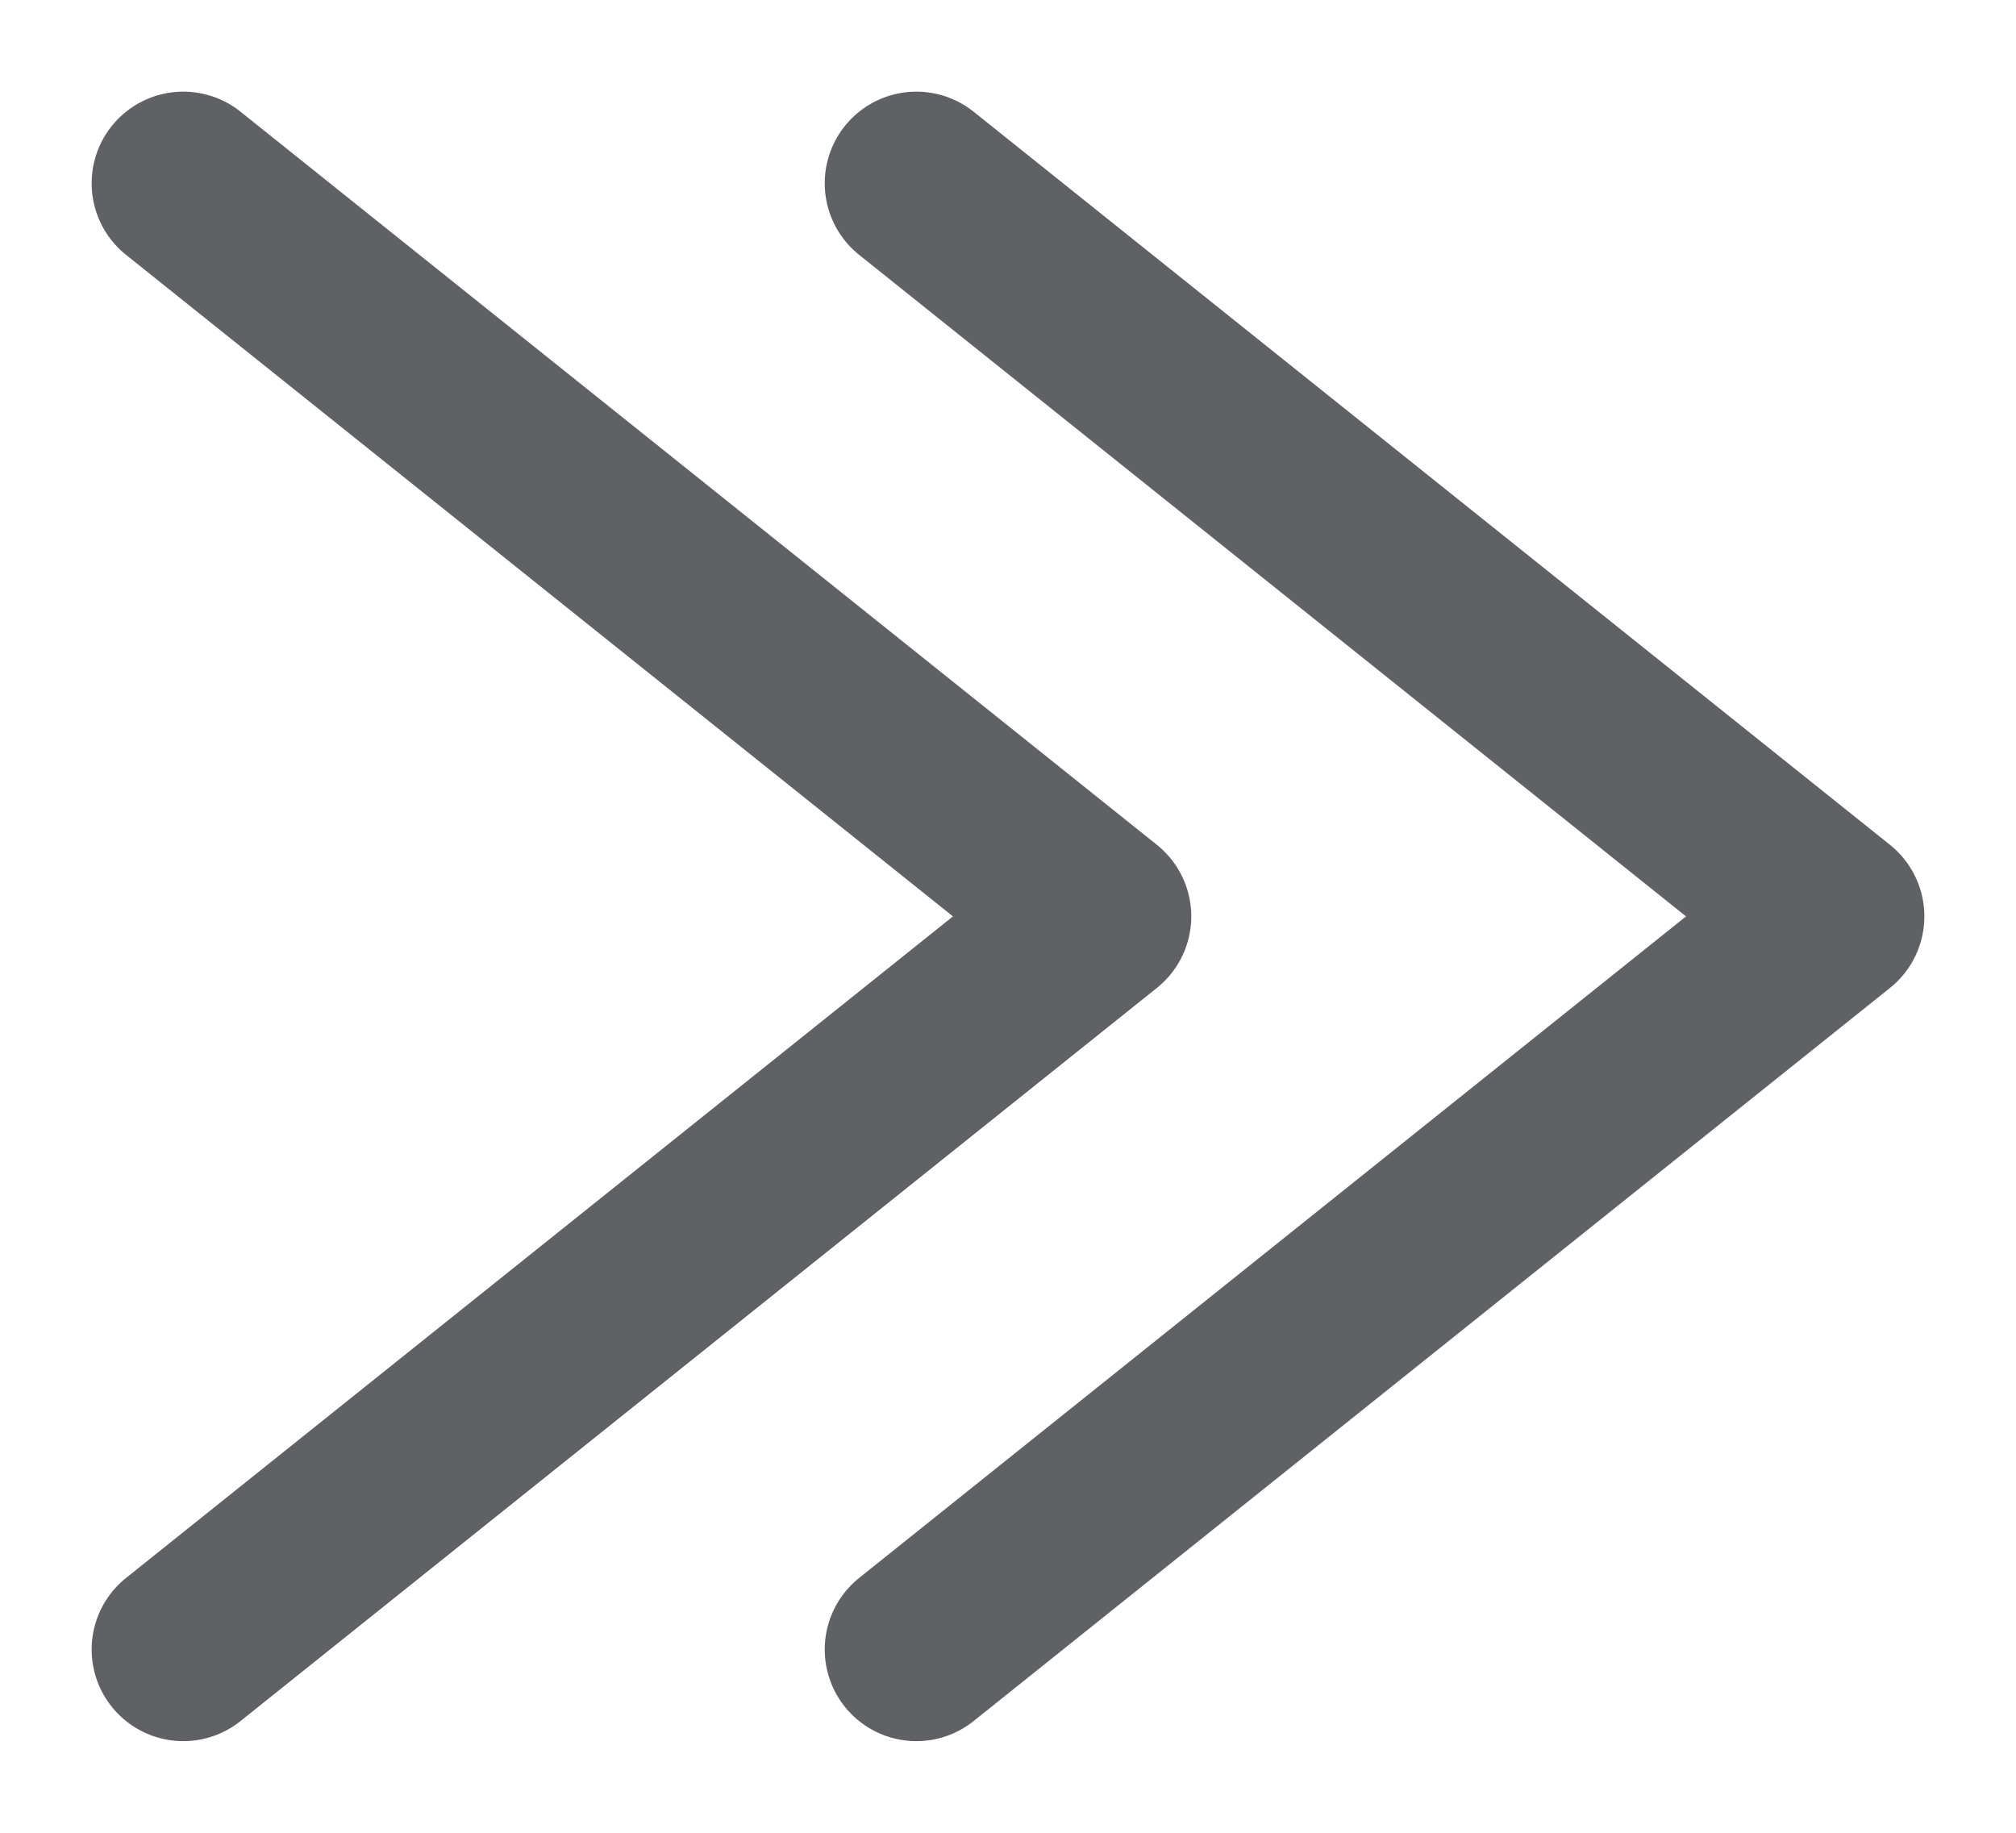
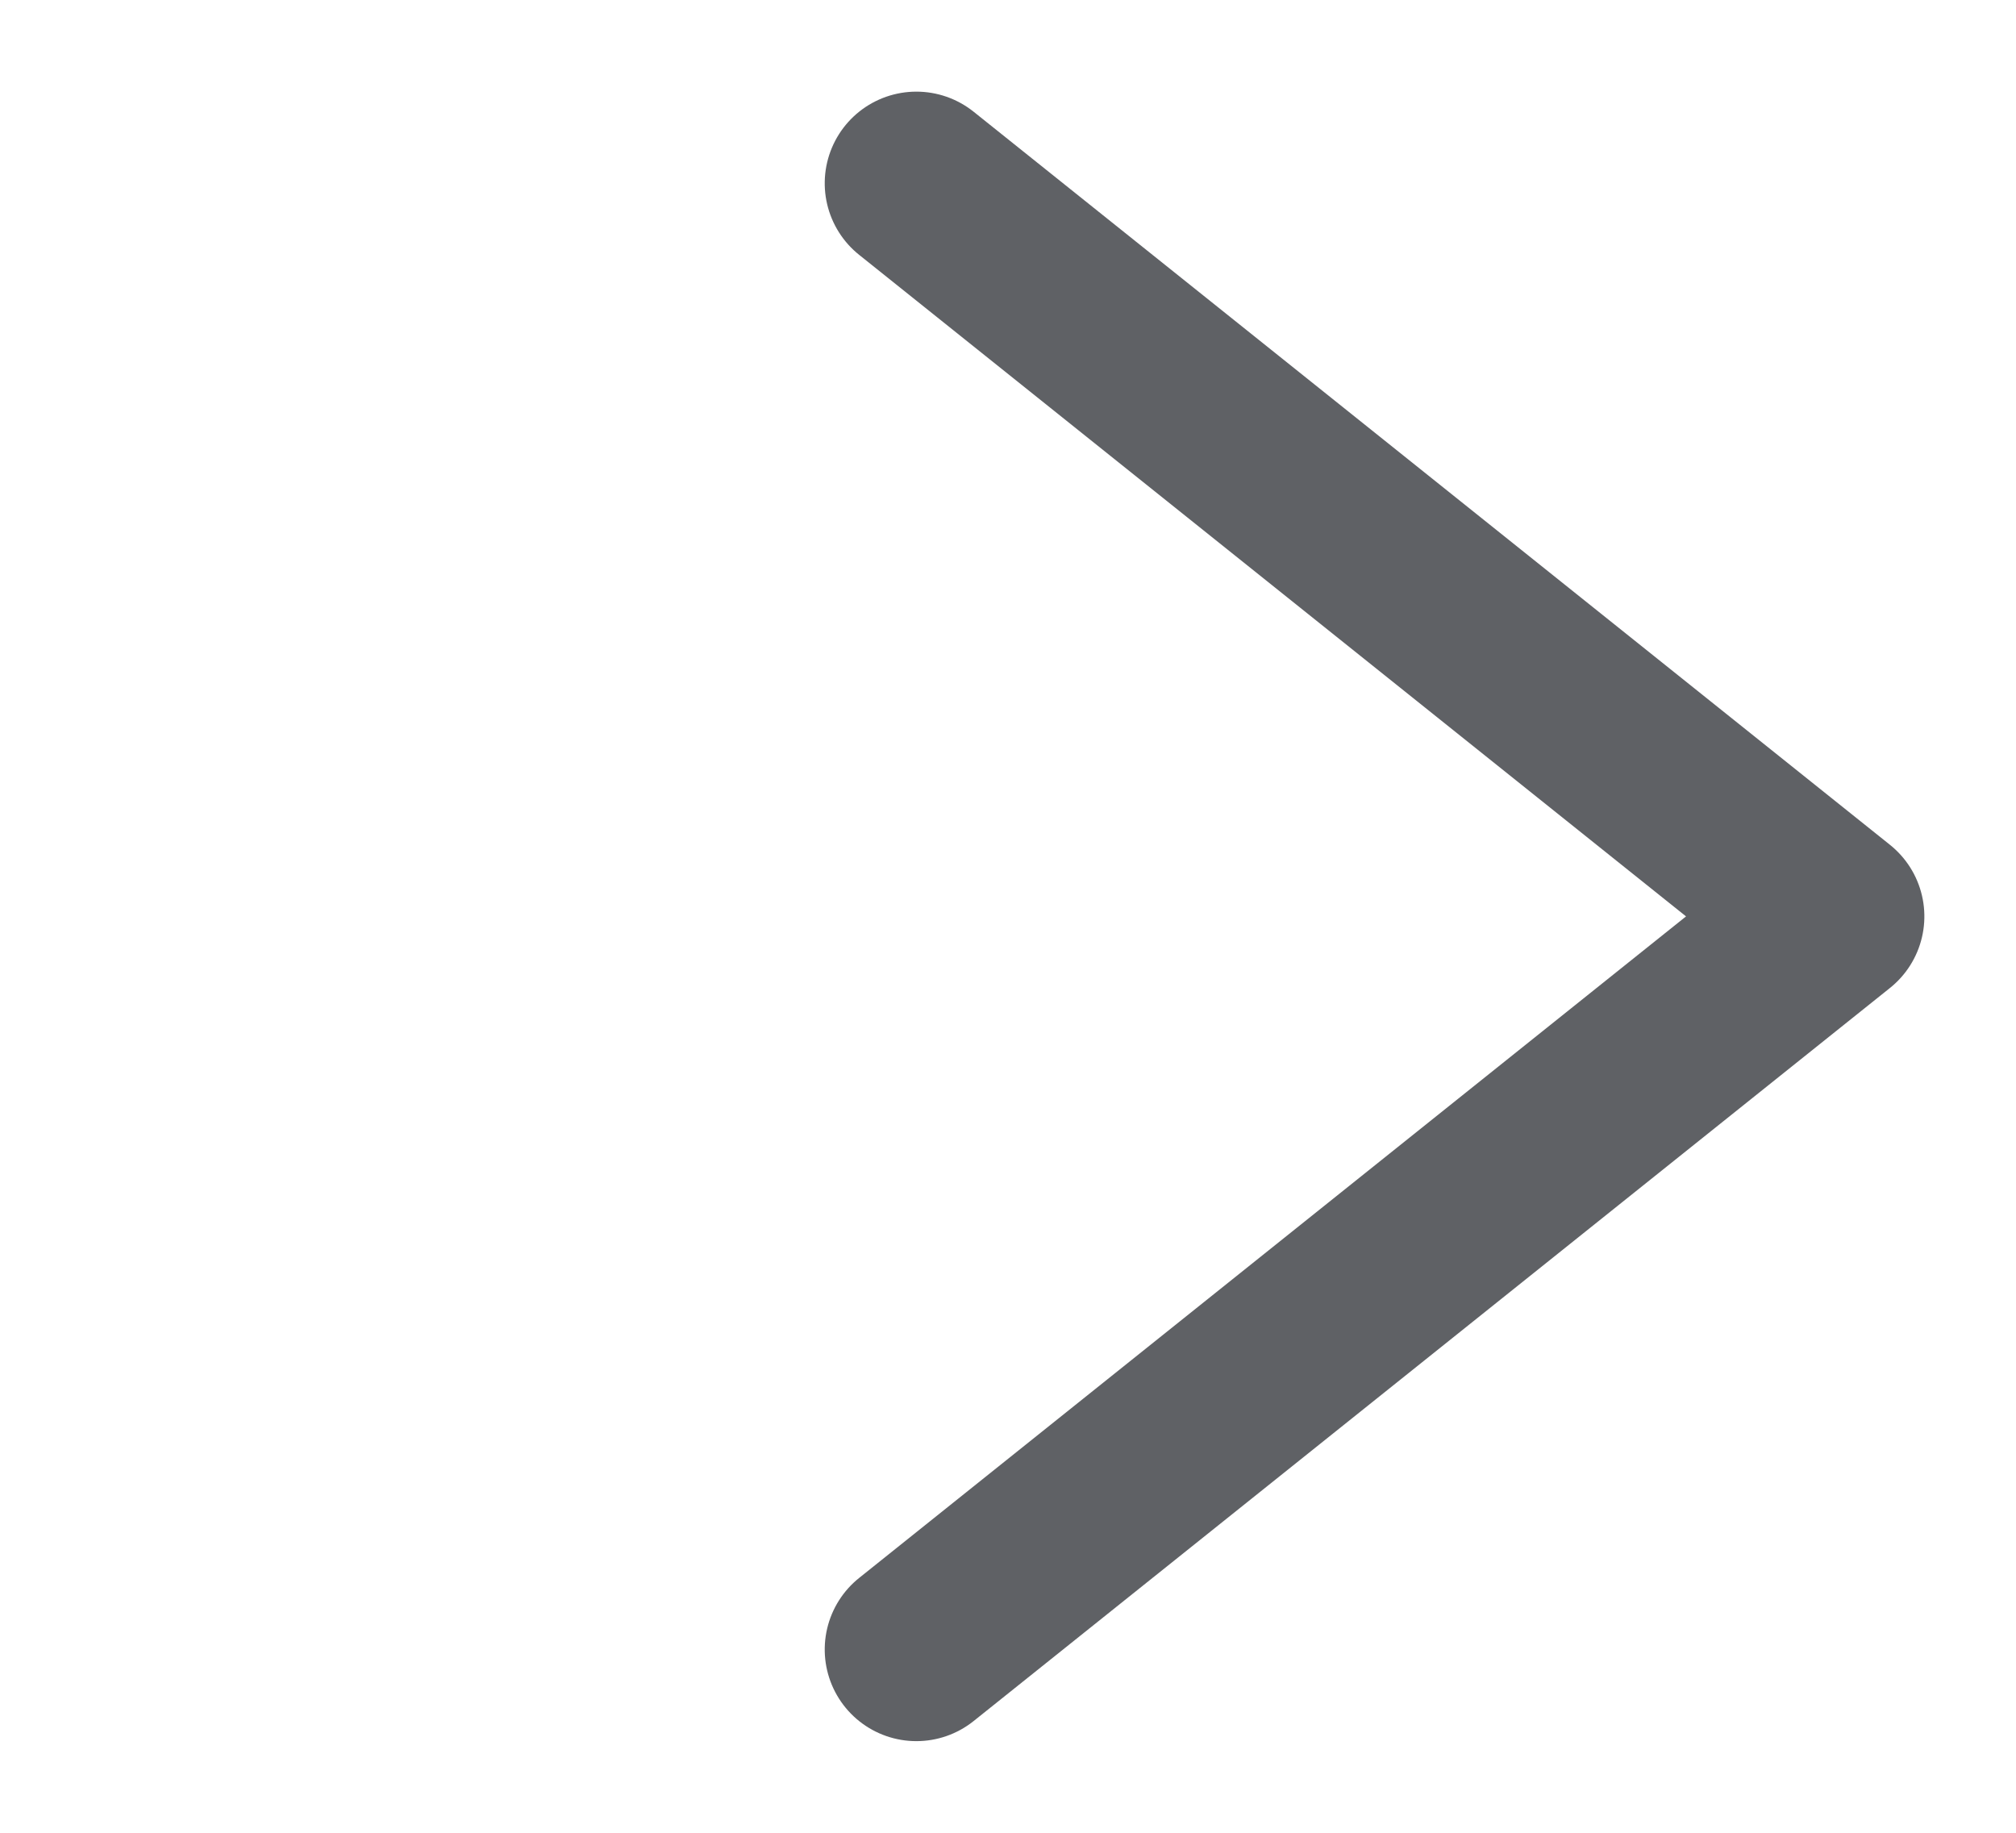
<svg xmlns="http://www.w3.org/2000/svg" width="11px" height="10px" viewBox="0 0 11 10" version="1.1">
  <title>更多</title>
  <g id="页面-1" stroke="none" stroke-width="1" fill="none" fill-rule="evenodd" stroke-linecap="round" stroke-linejoin="round">
    <g id="经典案例" transform="translate(-349, -391)" stroke="#5F6165">
      <g id="编组-2" transform="translate(0, 317)">
        <g id="编组-5备份" transform="translate(319, 67)">
          <g id="更多" transform="translate(31, 8)">
-             <polyline id="路径" transform="translate(2.5, 4) rotate(-270) translate(-2.5, -4) " points="-1.5 6.5 2.5 1.5 6.5 6.5" />
            <polyline id="路径备份" transform="translate(6.5, 4) rotate(-270) translate(-6.5, -4) " points="2.5 6.5 6.5 1.5 10.5 6.5" />
          </g>
        </g>
      </g>
    </g>
  </g>
</svg>